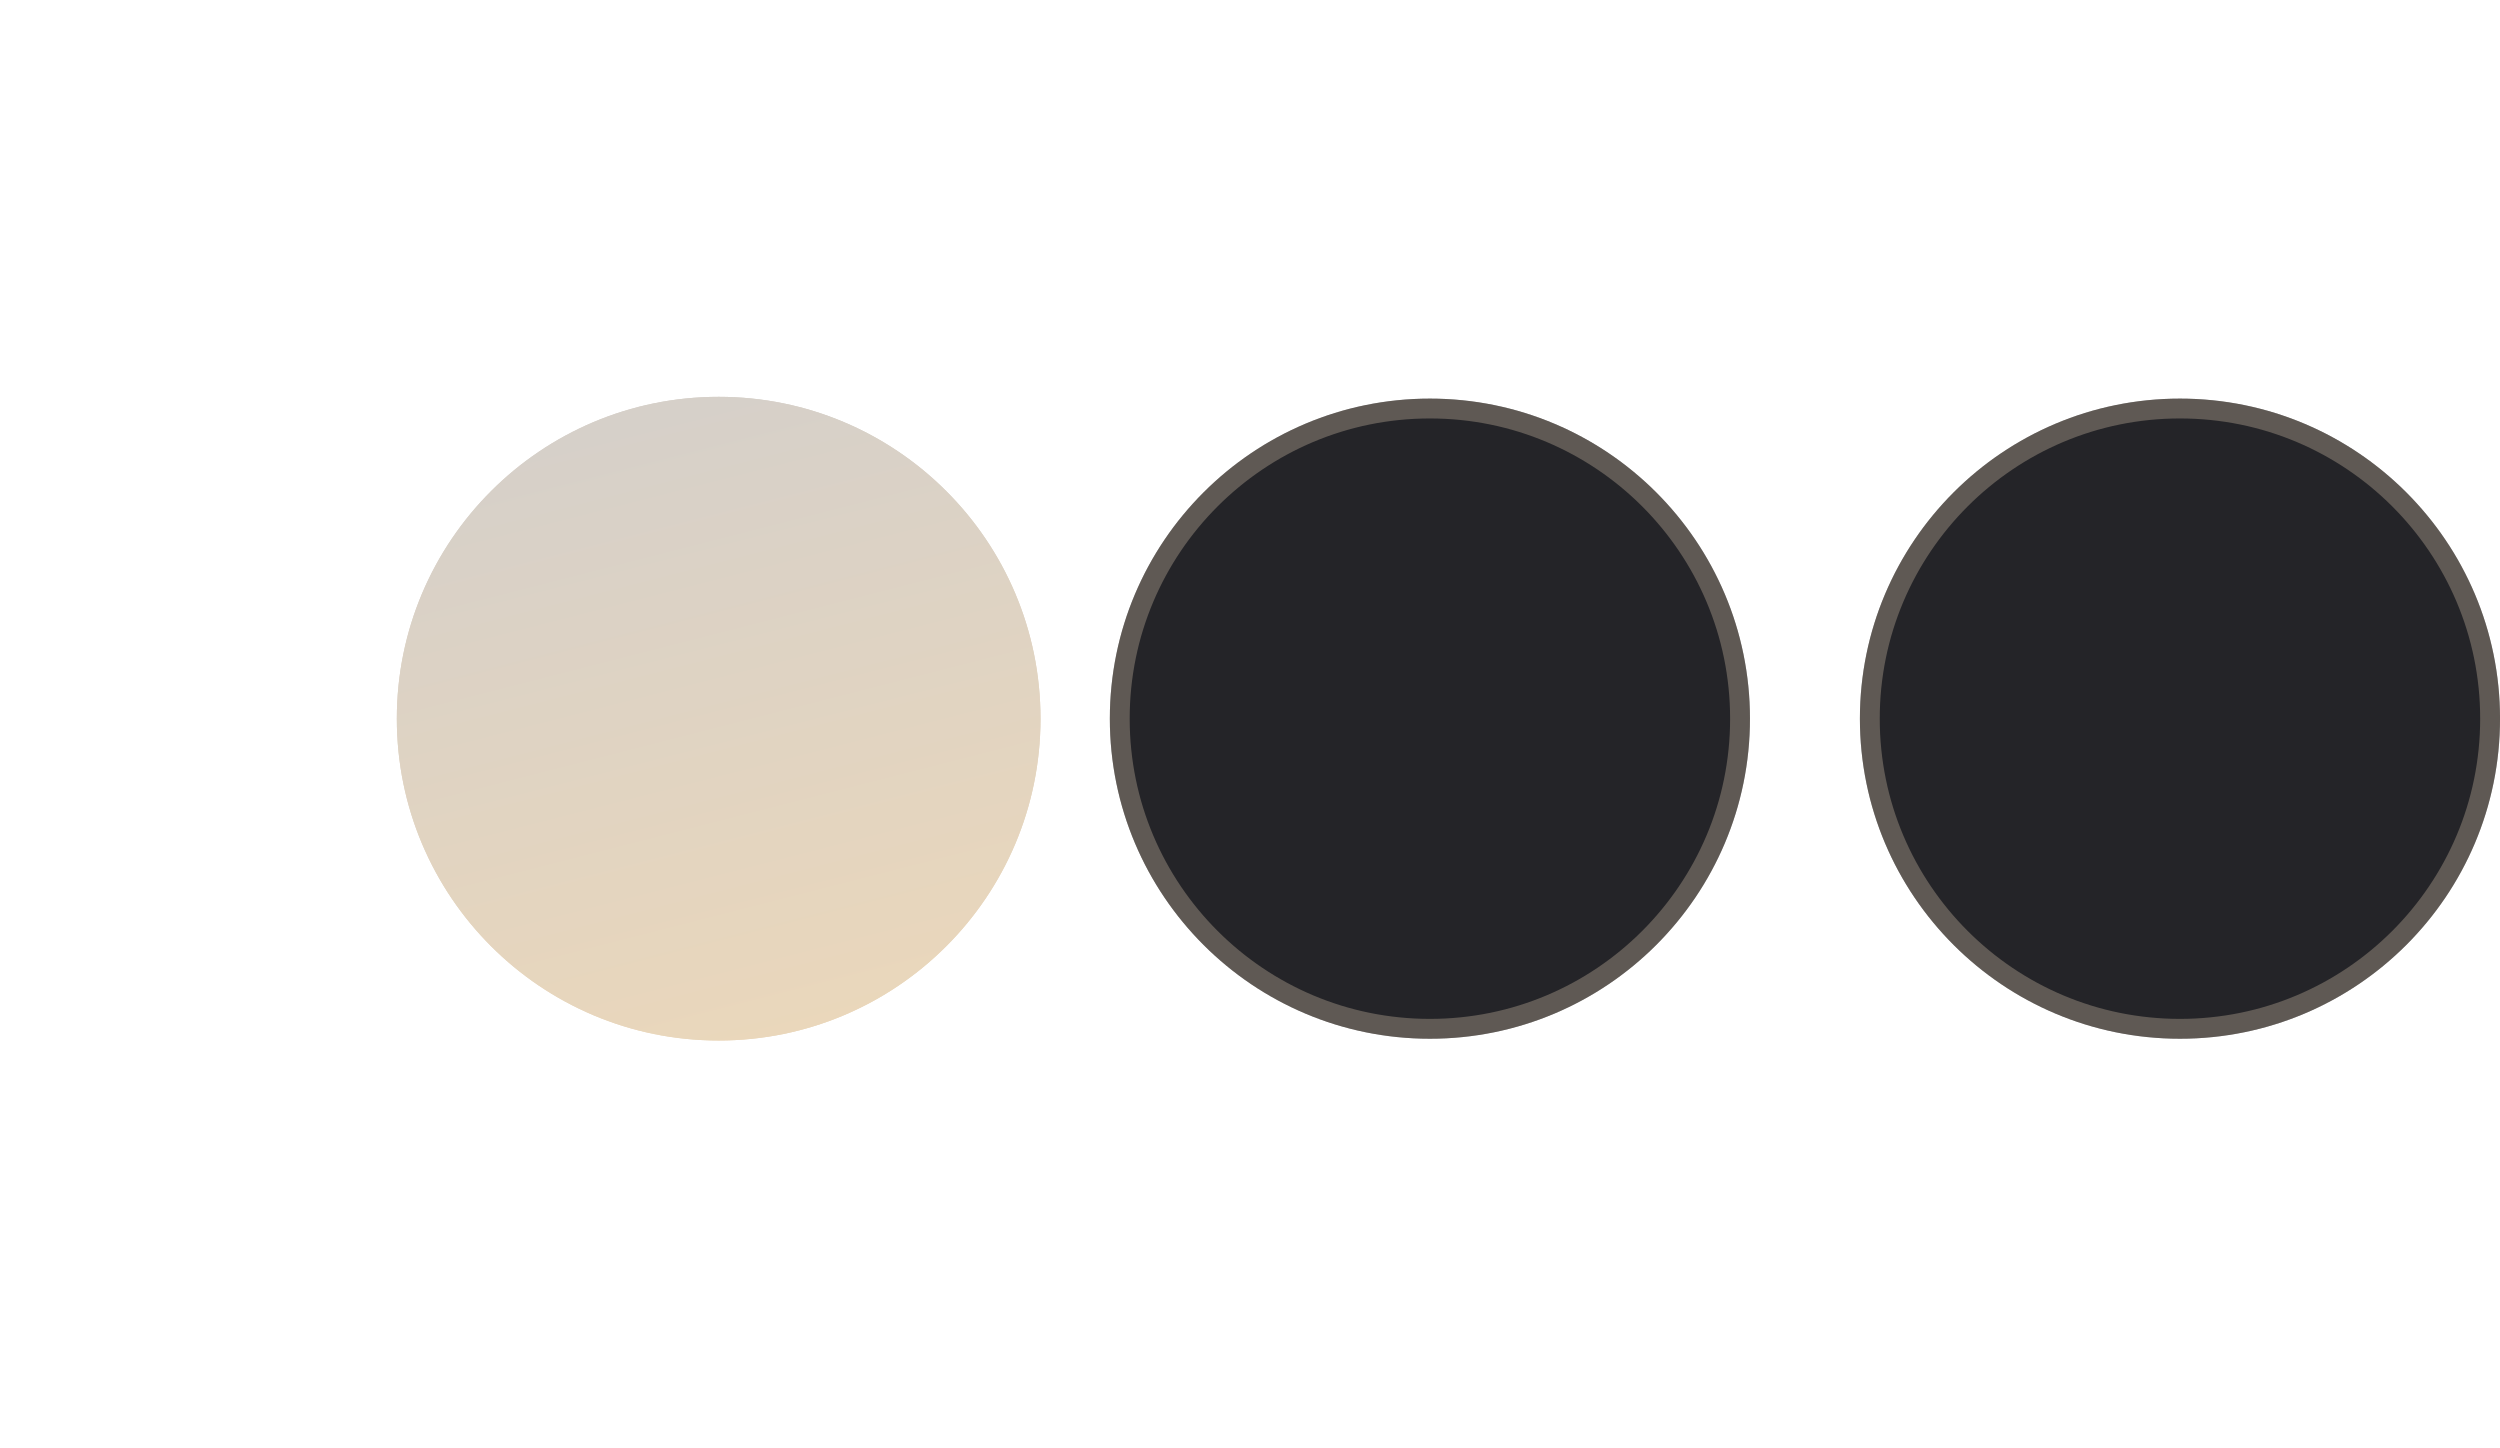
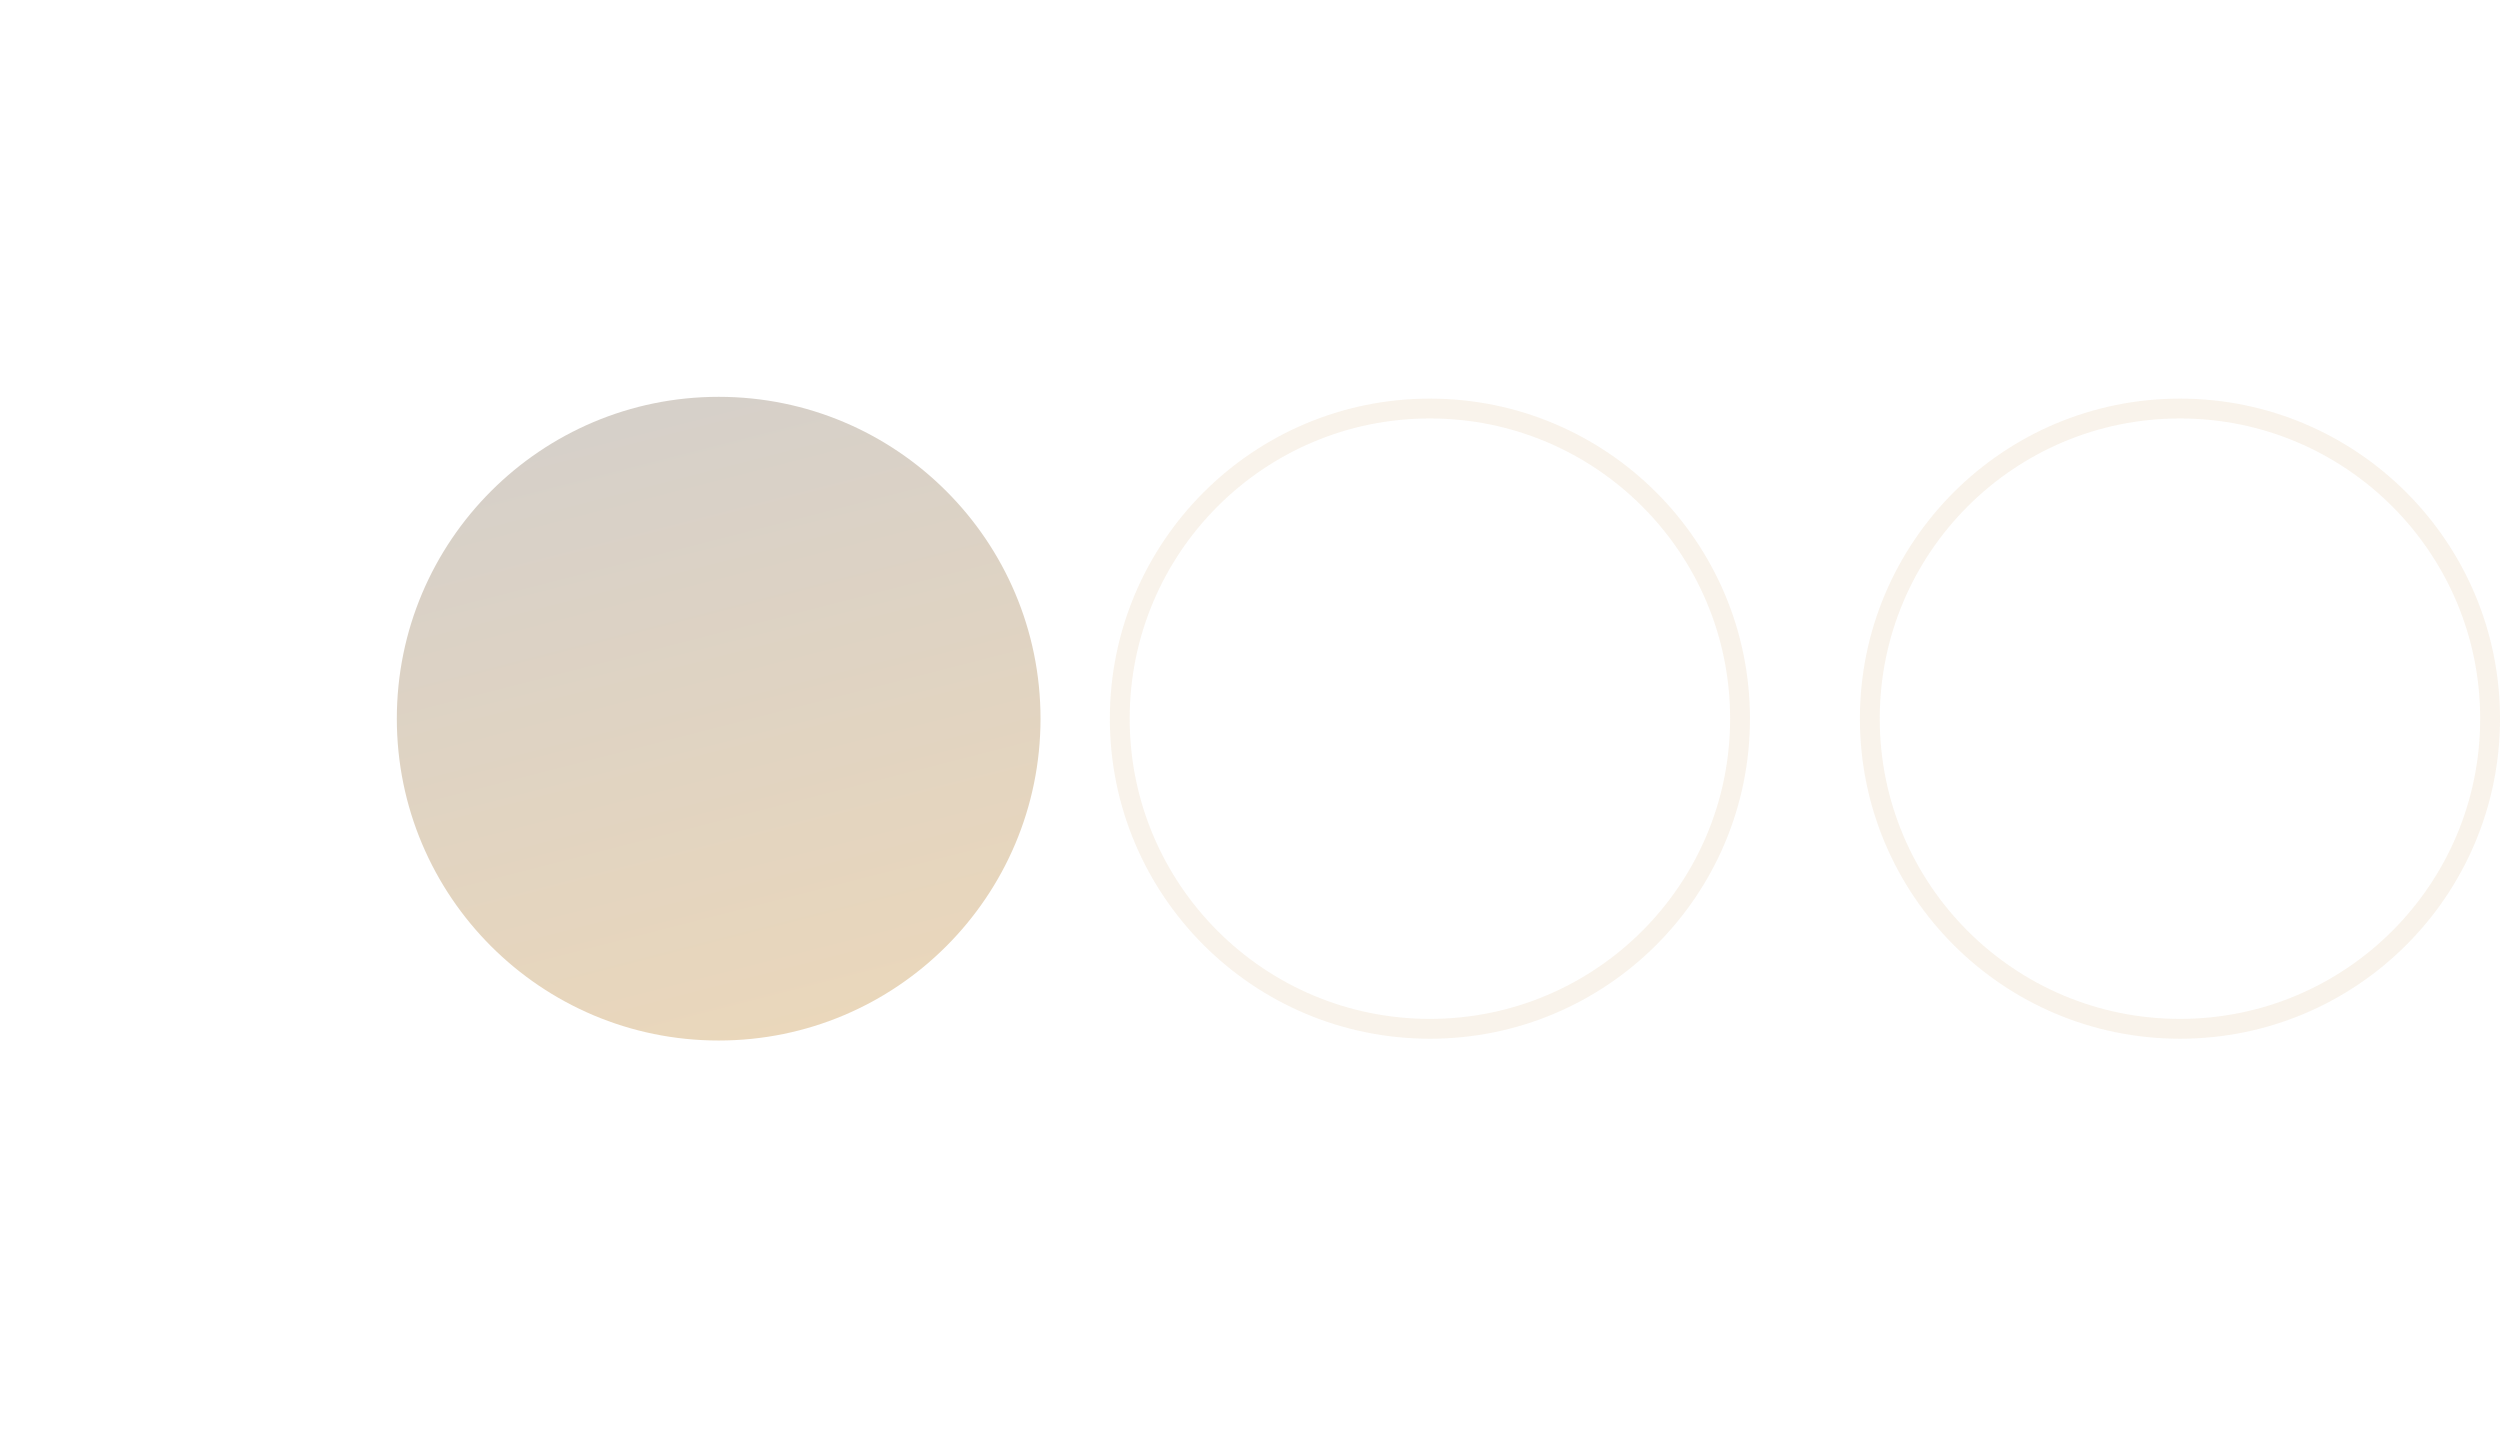
<svg xmlns="http://www.w3.org/2000/svg" width="126" height="73" viewBox="0 0 126 73" fill="none">
-   <circle cx="72.067" cy="36.221" r="16.131" fill="#242428" />
  <circle cx="72.067" cy="36.221" r="15.631" stroke="#EAD7BB" stroke-opacity="0.3" />
-   <circle cx="109.87" cy="36.221" r="16.131" fill="#242428" />
  <circle cx="109.87" cy="36.221" r="15.631" stroke="#EAD7BB" stroke-opacity="0.3" />
  <g filter="url(#filter0_f_730_804)">
-     <circle cx="36.221" cy="36.221" r="16.221" fill="url(#paint0_linear_730_804)" />
-   </g>
+     </g>
  <circle cx="36.221" cy="36.221" r="16.221" fill="url(#paint1_linear_730_804)" />
  <defs>
    <filter id="filter0_f_730_804" x="0" y="0" width="72.442" height="72.442" filterUnits="userSpaceOnUse" color-interpolation-filters="sRGB">
      <feFlood flood-opacity="0" result="BackgroundImageFix" />
      <feBlend mode="normal" in="SourceGraphic" in2="BackgroundImageFix" result="shape" />
      <feGaussianBlur stdDeviation="10" result="effect1_foregroundBlur_730_804" />
    </filter>
    <linearGradient id="paint0_linear_730_804" x1="31.177" y1="21.359" x2="39.151" y2="52.473" gradientUnits="userSpaceOnUse">
      <stop stop-color="#D6D0C9" />
      <stop offset="1" stop-color="#EAD7BB" />
    </linearGradient>
    <linearGradient id="paint1_linear_730_804" x1="31.177" y1="21.359" x2="39.151" y2="52.473" gradientUnits="userSpaceOnUse">
      <stop stop-color="#D6D0C9" />
      <stop offset="1" stop-color="#EAD7BB" />
    </linearGradient>
  </defs>
</svg>